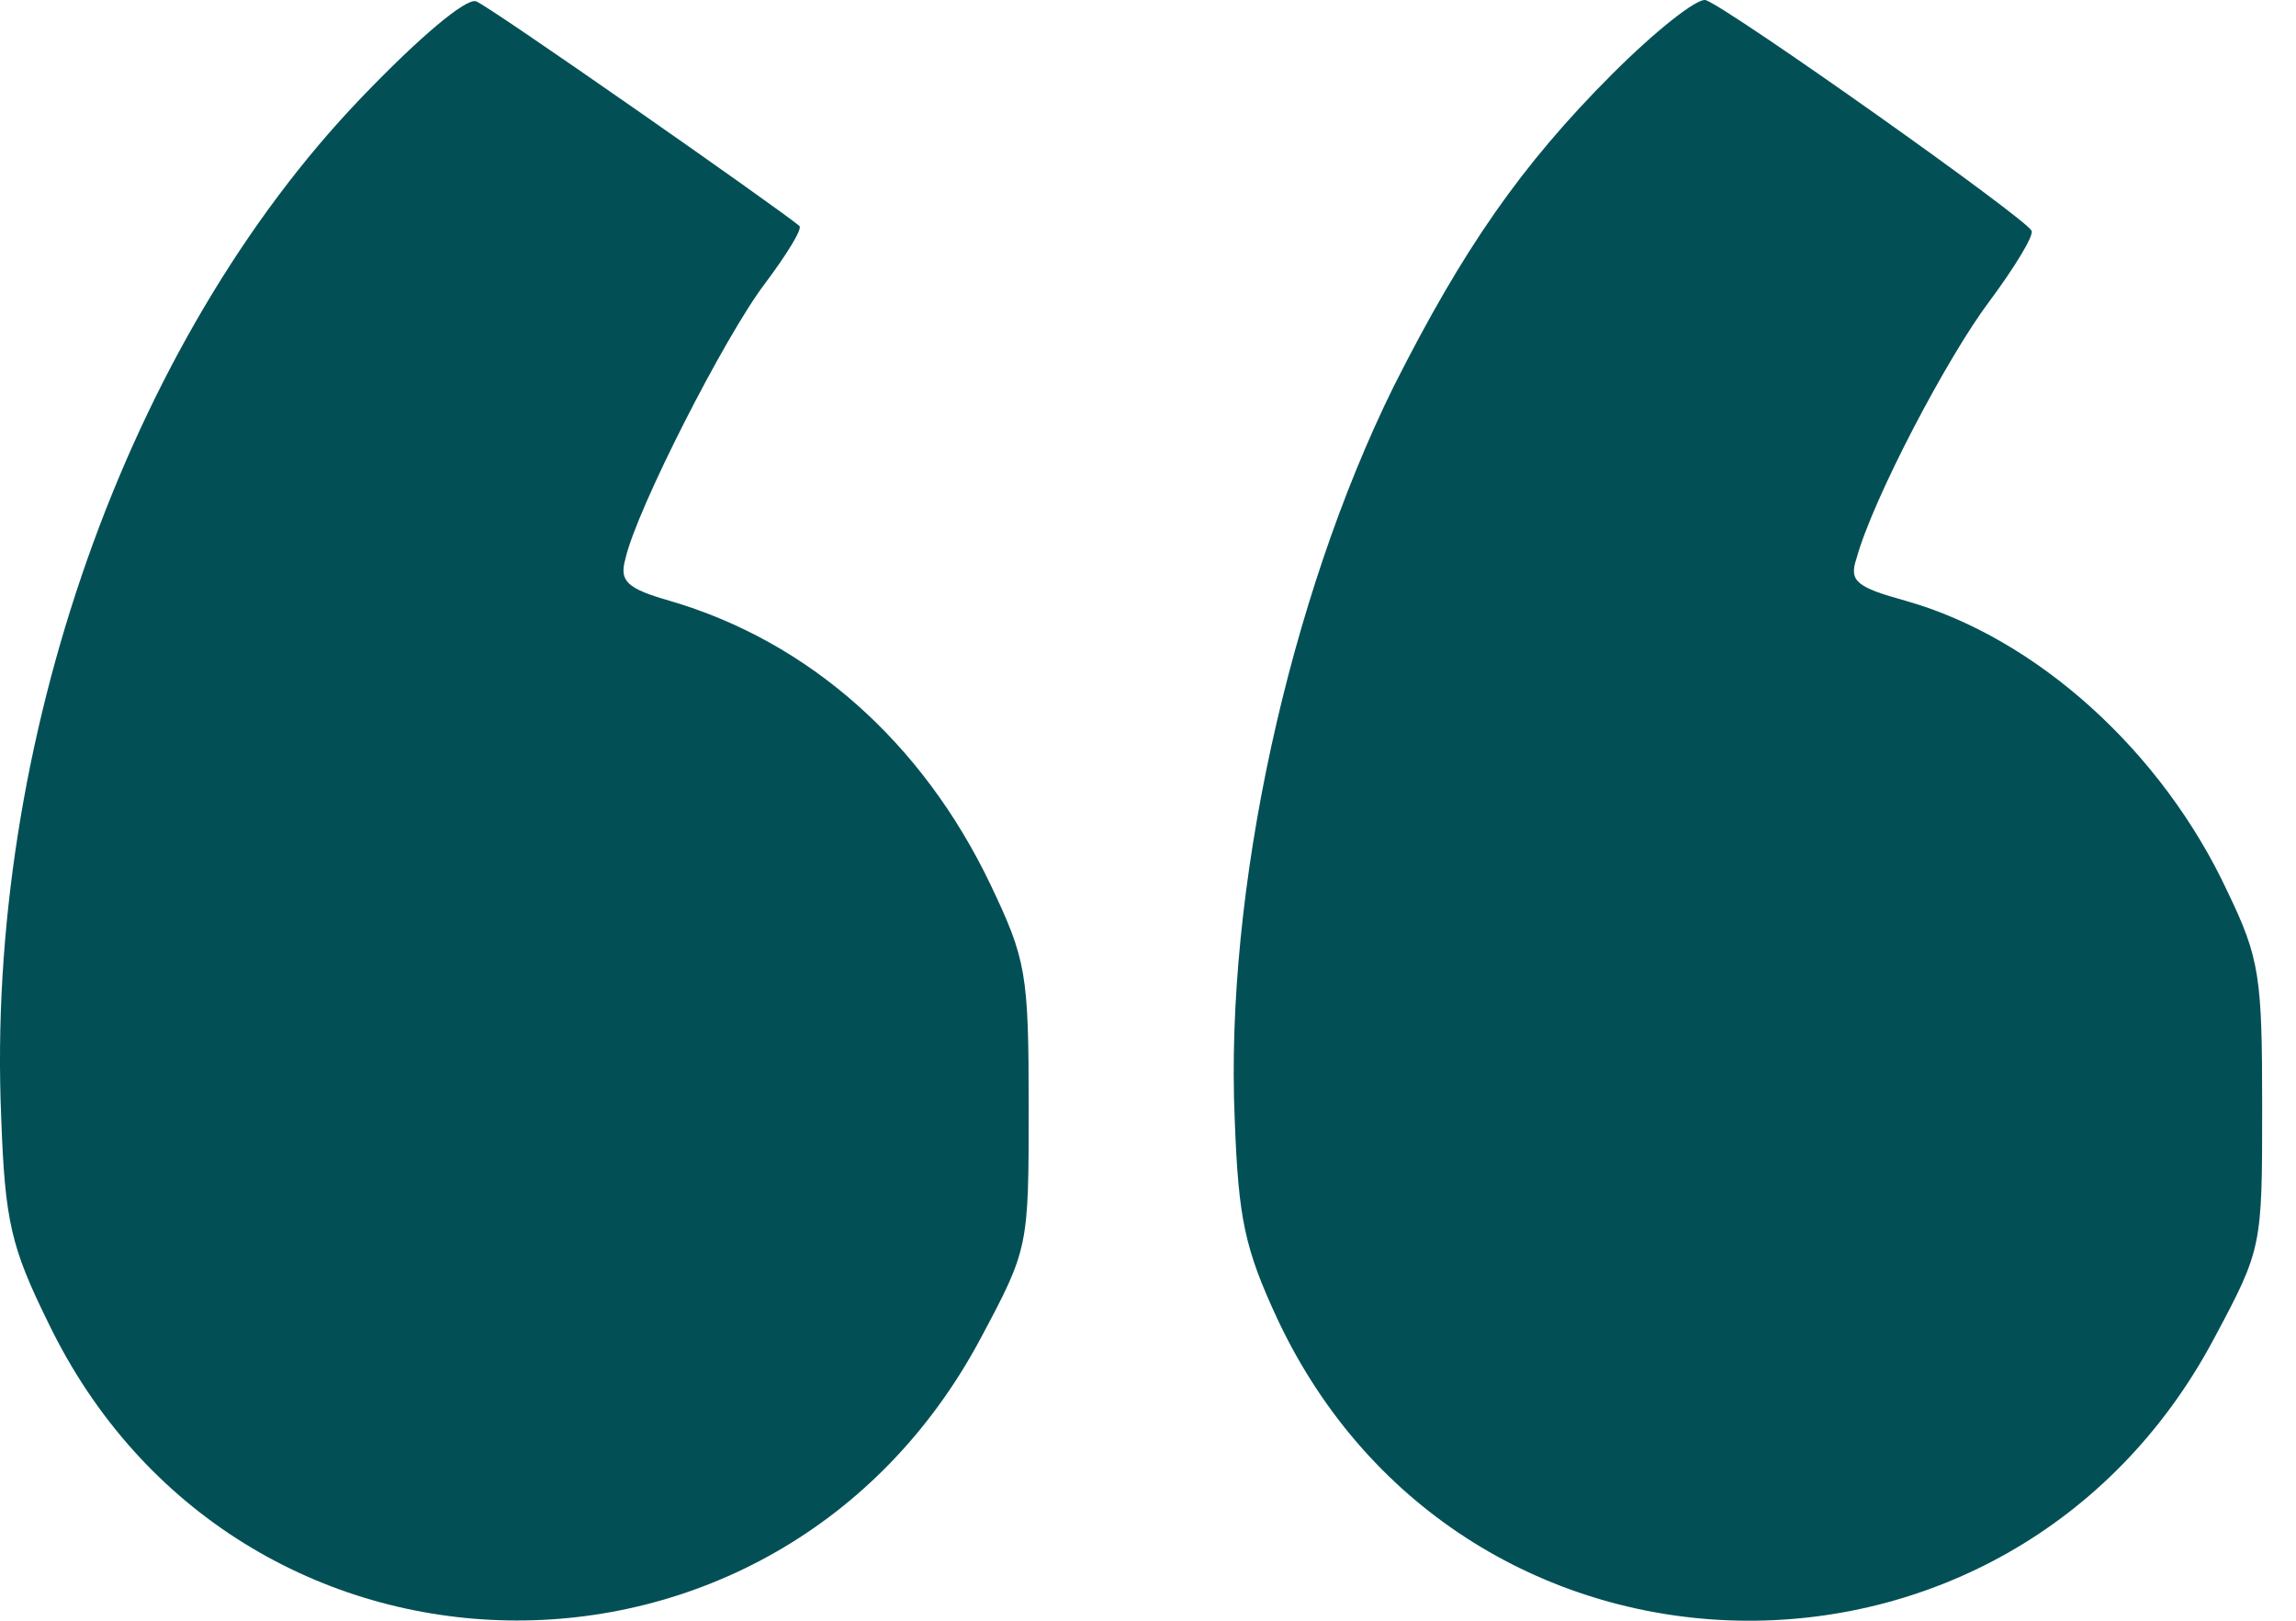
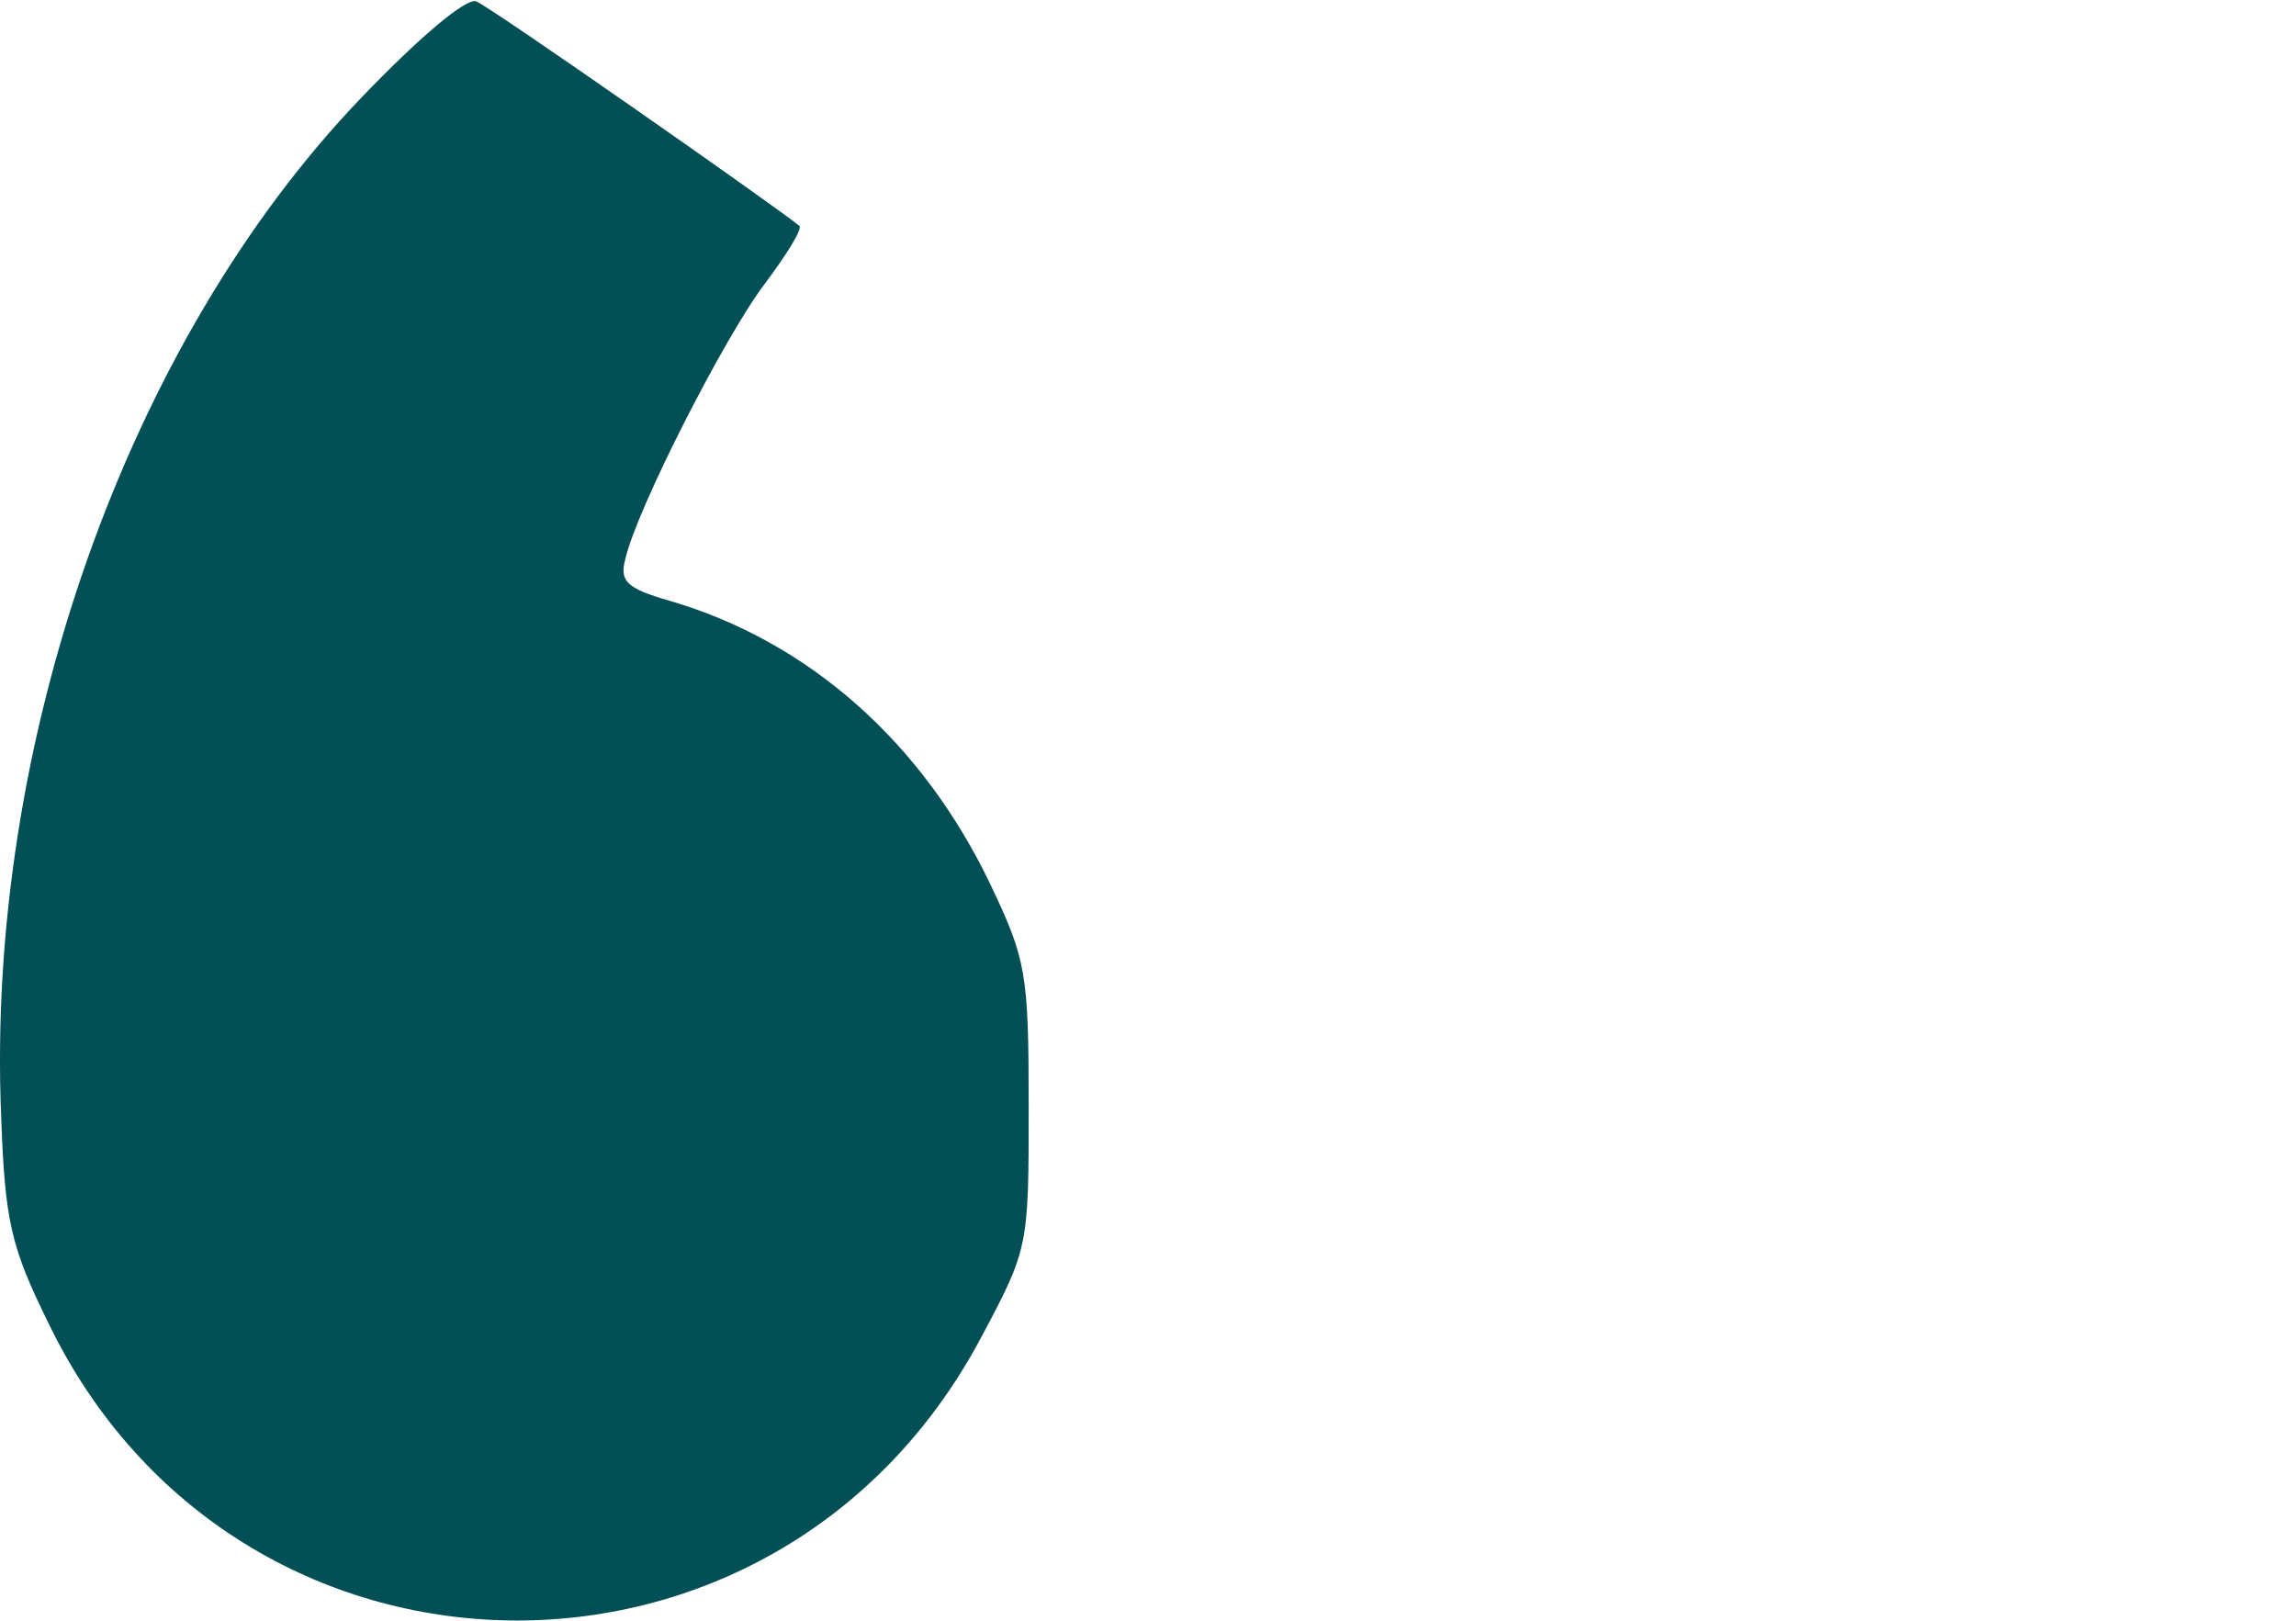
<svg xmlns="http://www.w3.org/2000/svg" width="34" height="24" viewBox="0 0 34 24" fill="none">
  <path d="M5.352 1.445C1.881 5.061 -0.219 11.016 0.018 16.55C0.073 18.085 0.164 18.468 0.712 19.582C3.489 25.354 11.489 25.5 14.521 19.82C15.233 18.486 15.233 18.468 15.233 16.386C15.233 14.413 15.197 14.212 14.667 13.098C13.663 10.998 11.982 9.5 9.918 8.897C9.279 8.714 9.169 8.605 9.261 8.276C9.425 7.545 10.74 4.97 11.325 4.203C11.653 3.764 11.891 3.381 11.836 3.344C11.507 3.07 7.251 0.093 7.051 0.02C6.904 -0.035 6.21 0.55 5.352 1.445Z" fill="#025056" />
-   <path d="M23.873 1.098C22.522 2.45 21.663 3.692 20.64 5.719C19.088 8.861 18.138 13.19 18.284 16.569C18.339 18.048 18.43 18.487 18.923 19.546C21.663 25.355 29.755 25.519 32.787 19.82C33.499 18.487 33.499 18.468 33.499 16.386C33.499 14.468 33.463 14.194 32.988 13.208C32.02 11.126 30.157 9.445 28.221 8.897C27.49 8.696 27.38 8.605 27.49 8.276C27.727 7.399 28.841 5.281 29.462 4.459C29.828 3.966 30.12 3.491 30.084 3.418C30.029 3.253 25.645 0.148 25.261 0.002C25.134 -0.035 24.512 0.459 23.873 1.098Z" fill="#025056" />
</svg>